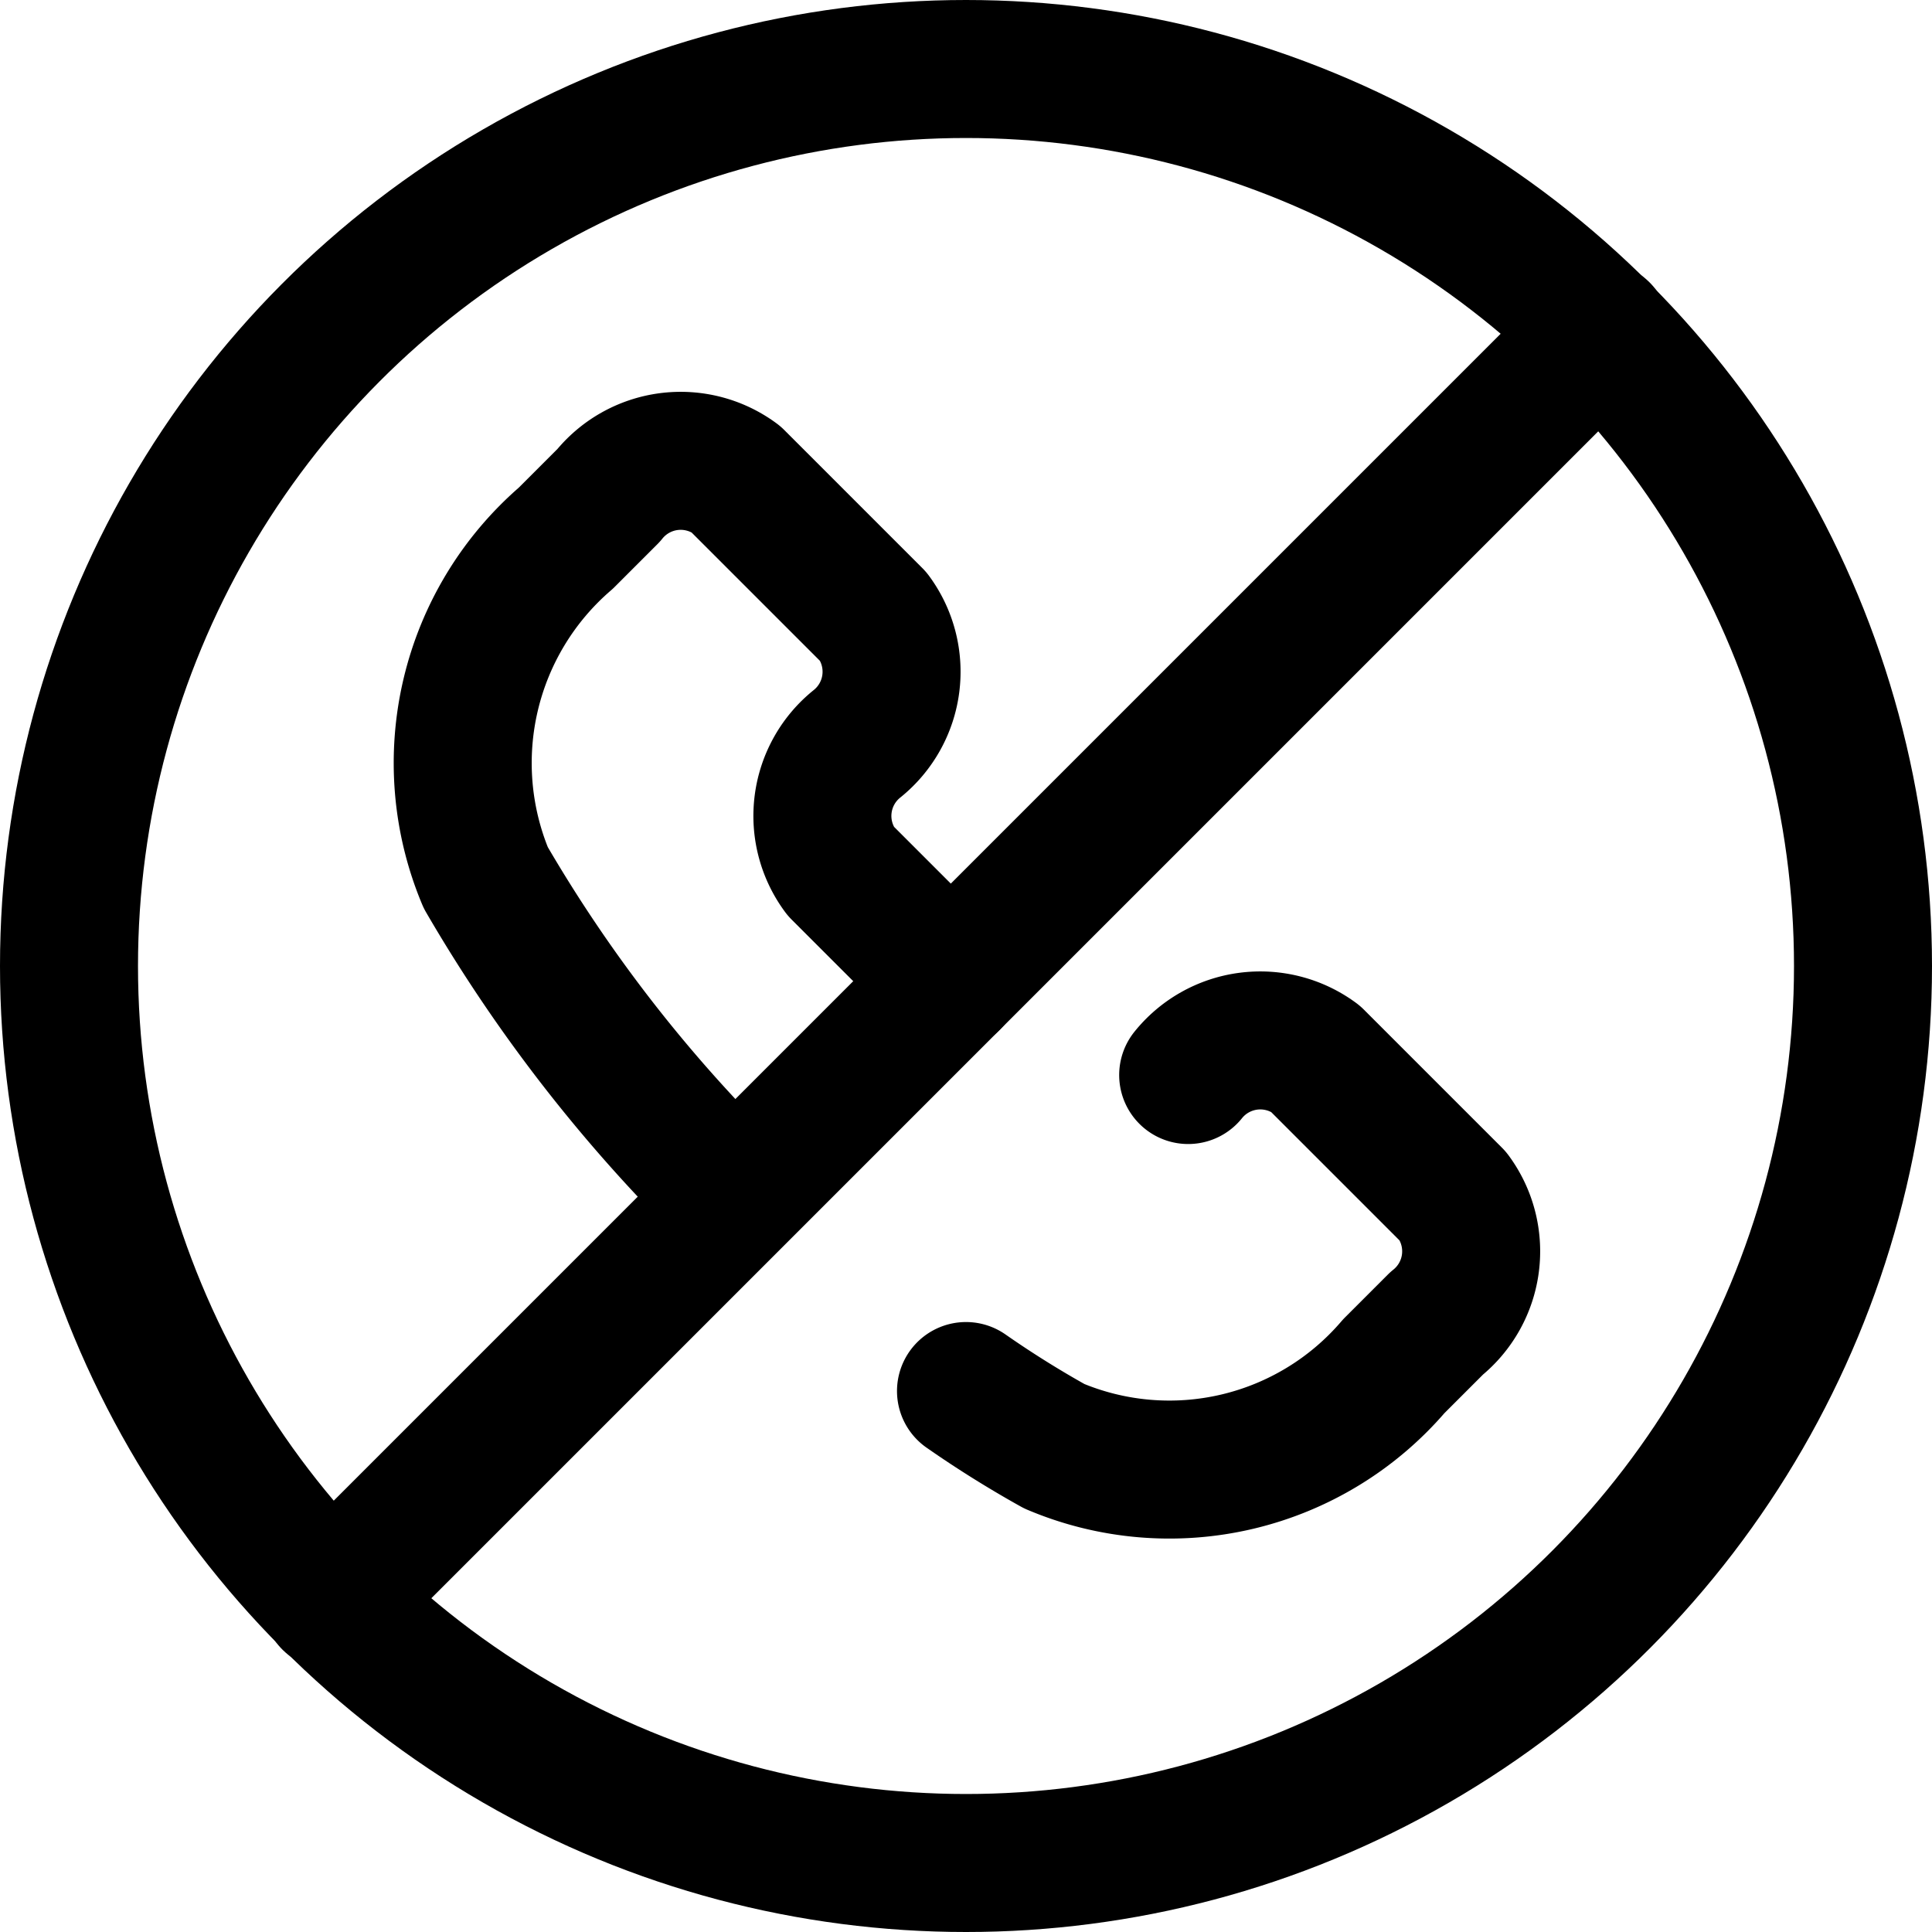
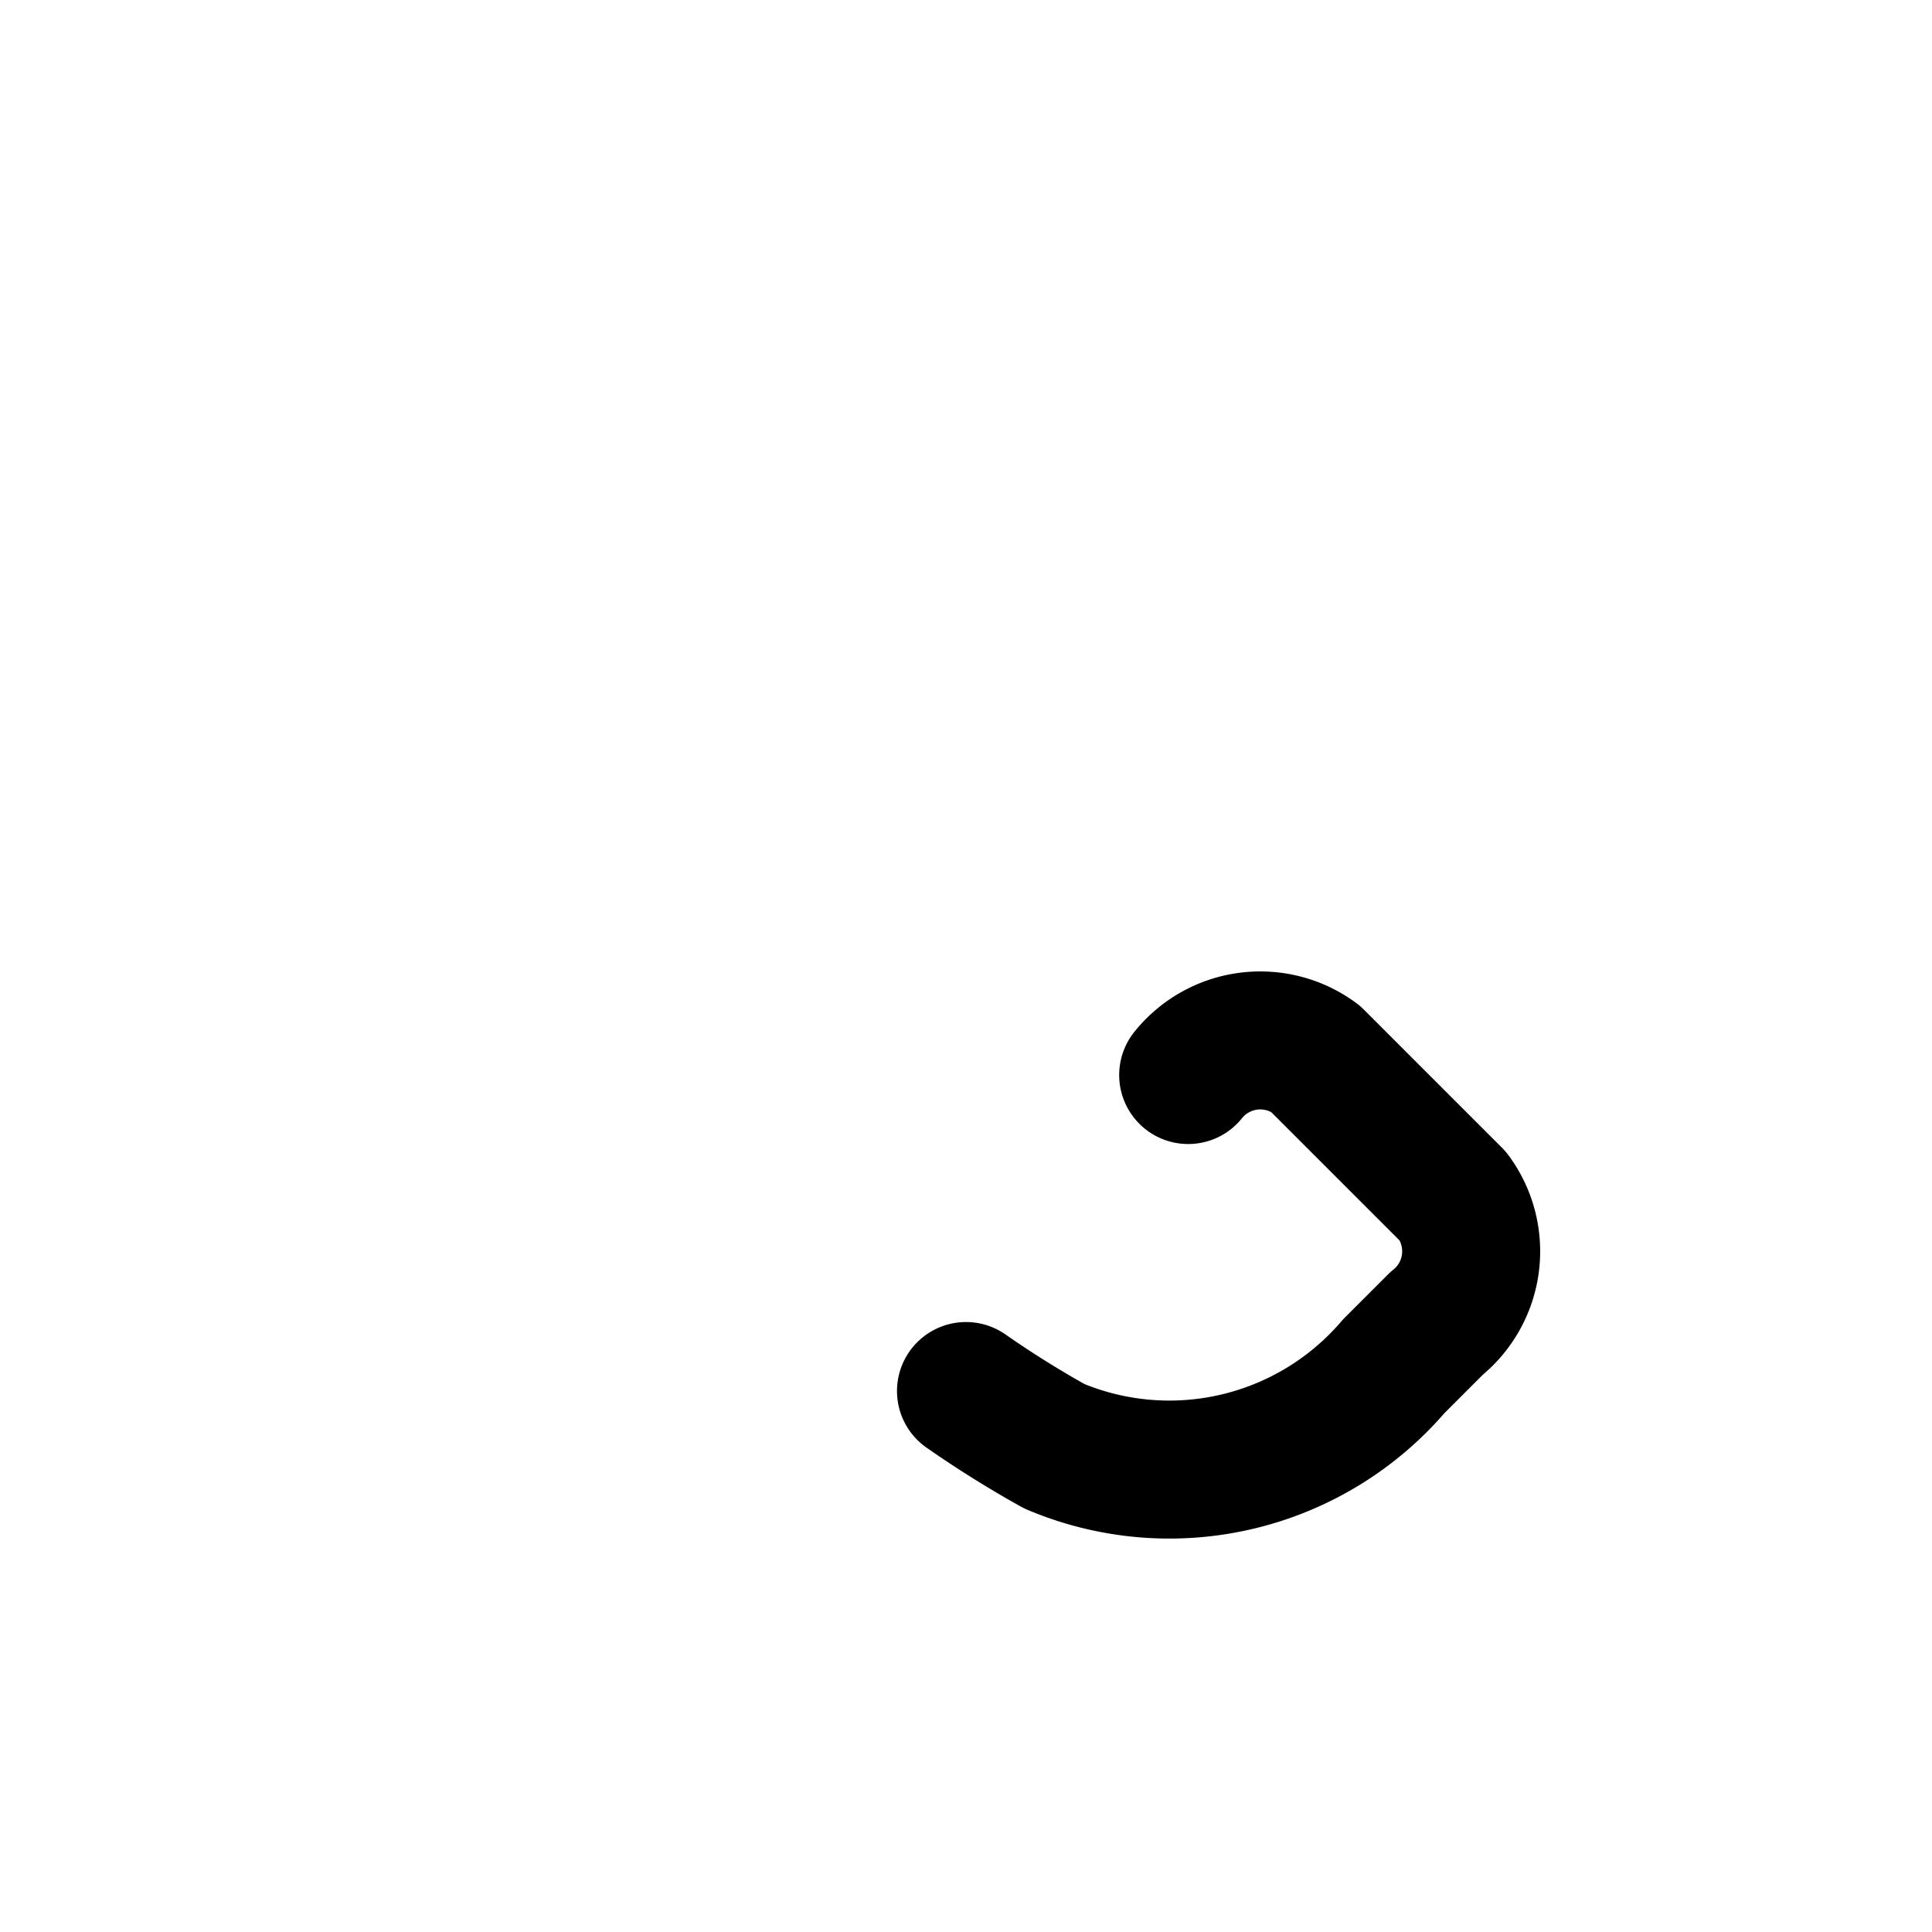
<svg xmlns="http://www.w3.org/2000/svg" viewBox="0 0 14 14">
  <g transform="matrix(1,0,0,1,0,0)">
    <g>
-       <circle cx="7" cy="7" r="6.5" style="fill: none;stroke: #000000;stroke-linecap: round;stroke-linejoin: round" />
-       <line x1="2.4" y1="11.6" x2="11.6" y2="2.4" style="fill: none;stroke: #000000;stroke-linecap: round;stroke-linejoin: round" />
      <path d="M7,10.08a7.47,7.47,0,0,0,.64.4A2.14,2.14,0,0,0,10.1,9.9l.31-.31a.67.67,0,0,0,.12-.92l-1-1a.67.67,0,0,0-.92.12h0" style="fill: none;stroke: #000000;stroke-linecap: round;stroke-linejoin: round" />
-       <path d="M6.89,7.11l-.8-.8a.67.67,0,0,1,.12-.92h0a.67.67,0,0,0,.12-.92l-1-1a.67.67,0,0,0-.92.12L4.1,3.9a2.15,2.15,0,0,0-.58,2.46,10.83,10.83,0,0,0,1.8,2.31" style="fill: none;stroke: #000000;stroke-linecap: round;stroke-linejoin: round" />
    </g>
  </g>
</svg>